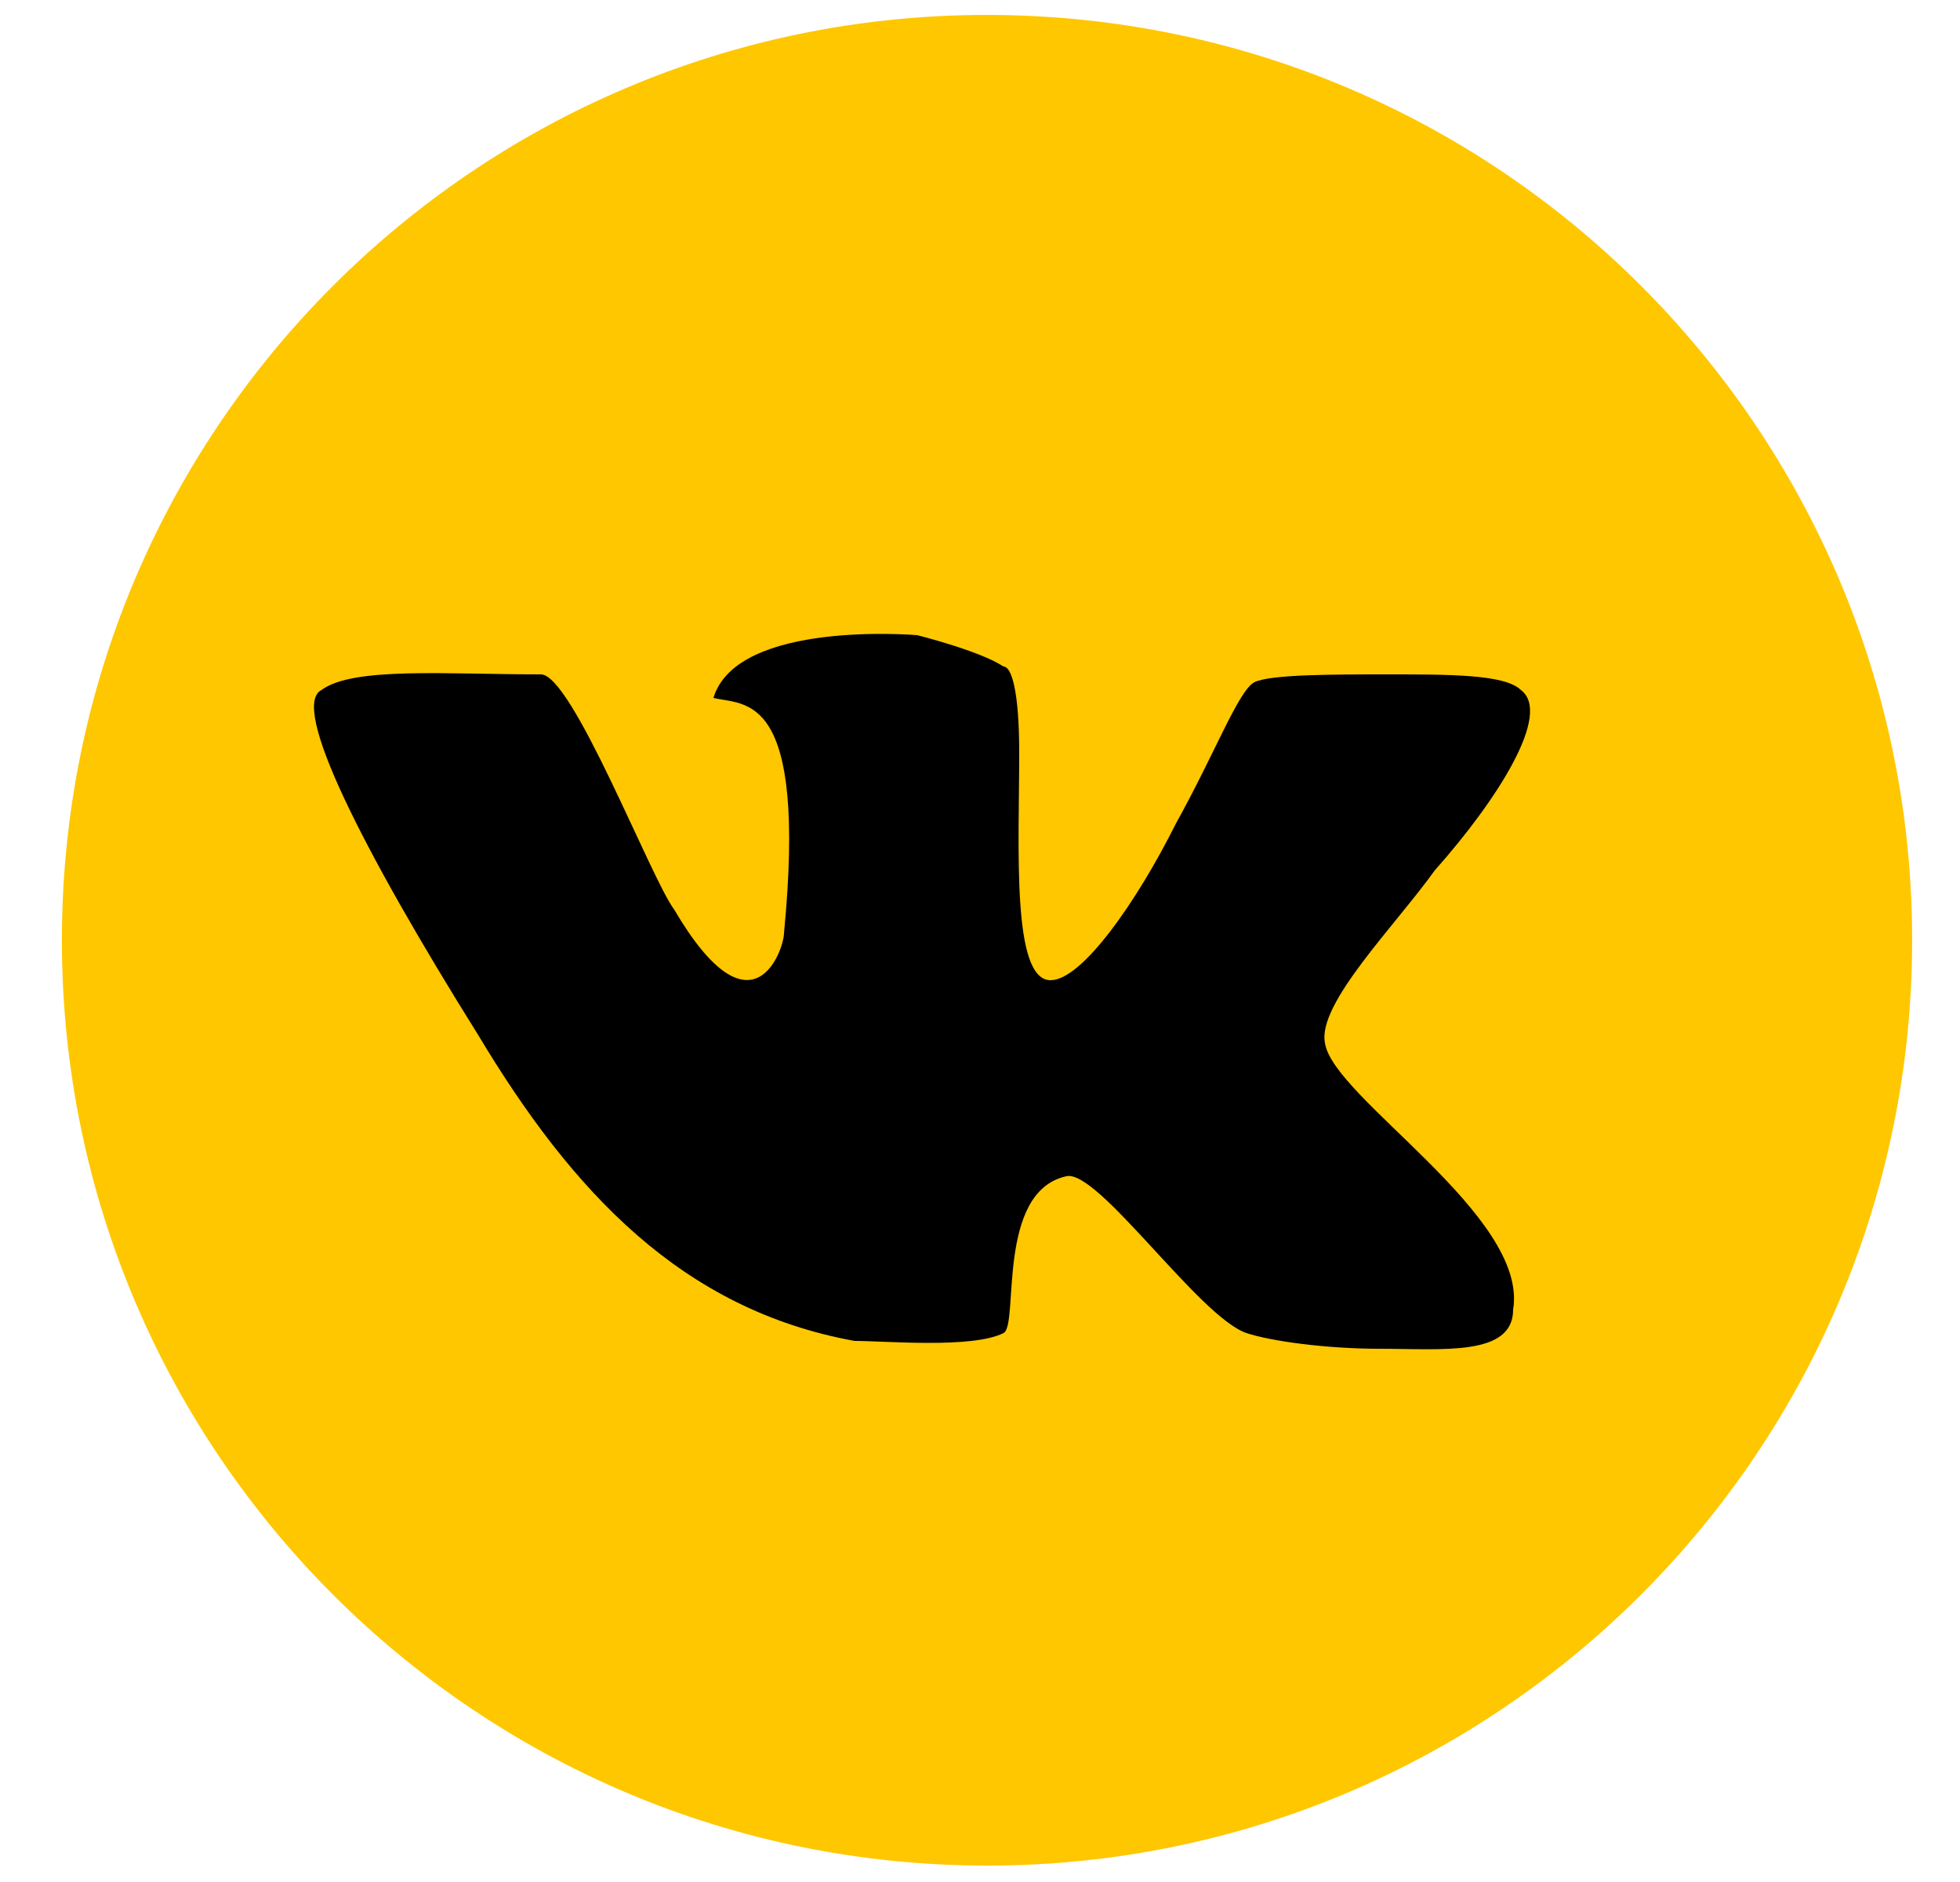
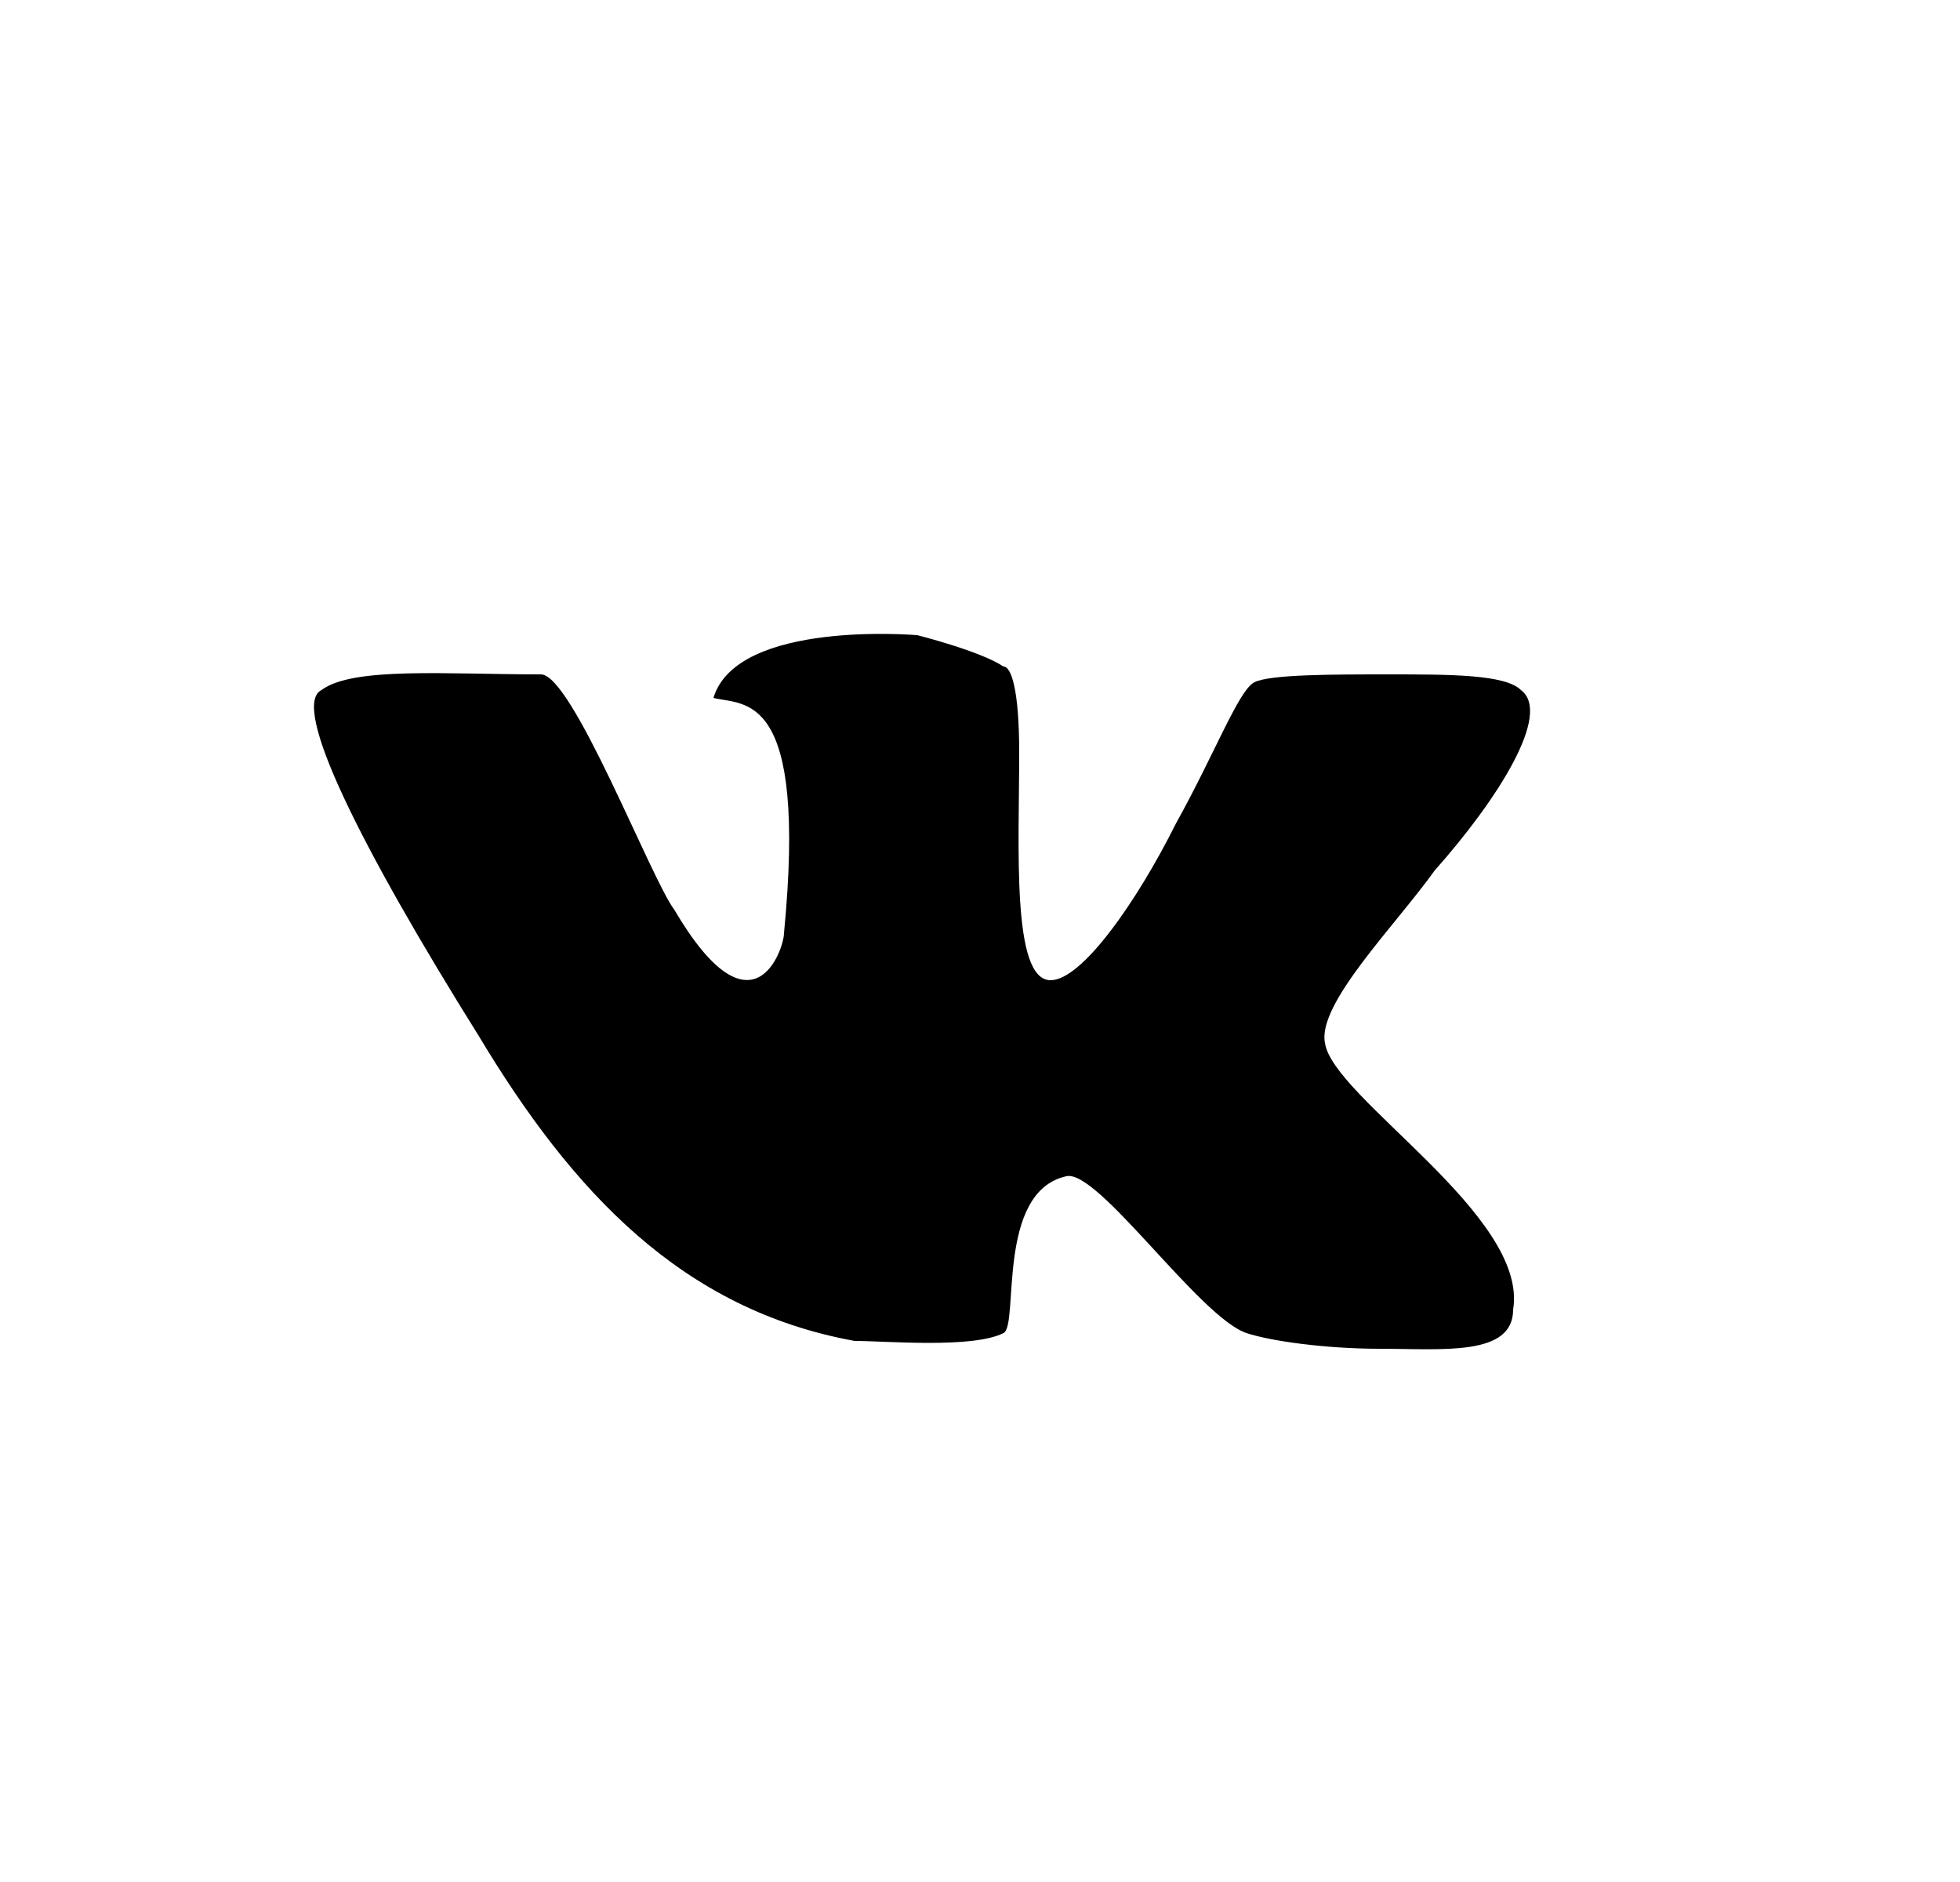
<svg xmlns="http://www.w3.org/2000/svg" width="25" height="24" viewBox="0 0 25 24" fill="none">
-   <path d="M24.389 12.108C24.454 5.591 19.224 0.256 12.707 0.191C6.191 0.126 0.855 5.356 0.79 11.873C0.726 18.39 5.956 23.725 12.472 23.79C18.989 23.855 24.324 18.624 24.389 12.108Z" fill="#FFC700" />
  <path d="M19.4 8.8C19.2 8.6 18.5 8.6 17.7 8.6C17 8.6 16.2 8.6 16 8.7C15.8 8.8 15.5 9.6 15 10.5C14.5 11.5 13.8 12.5 13.4 12.5C12.9 12.5 13 10.8 13 9.6C13 8.8 12.9 8.5 12.8 8.5C12.5 8.3 11.7 8.1 11.7 8.1C11.7 8.1 9.4 7.9 9.1 8.9C9.5 9 10.3 8.8 10 11.9C10 12.1 9.6 13.3 8.6 11.6C8.3 11.2 7.3 8.6 6.9 8.6C5.7 8.6 4.5 8.5 4.1 8.8C3.7 9 4.6 10.8 6.1 13.2C7.3 15.2 8.7 16.7 10.9 17.1C11.3 17.1 12.4 17.2 12.8 17C13 16.9 12.7 15.2 13.6 15C14 14.9 15.3 16.8 15.9 17C16.2 17.1 16.9 17.2 17.6 17.2C18.4 17.2 19.3 17.3 19.3 16.7C19.5 15.5 17 14 16.9 13.3C16.8 12.8 17.8 11.8 18.3 11.1C19.1 10.2 19.8 9.1 19.4 8.8Z" fill="black" />
</svg>